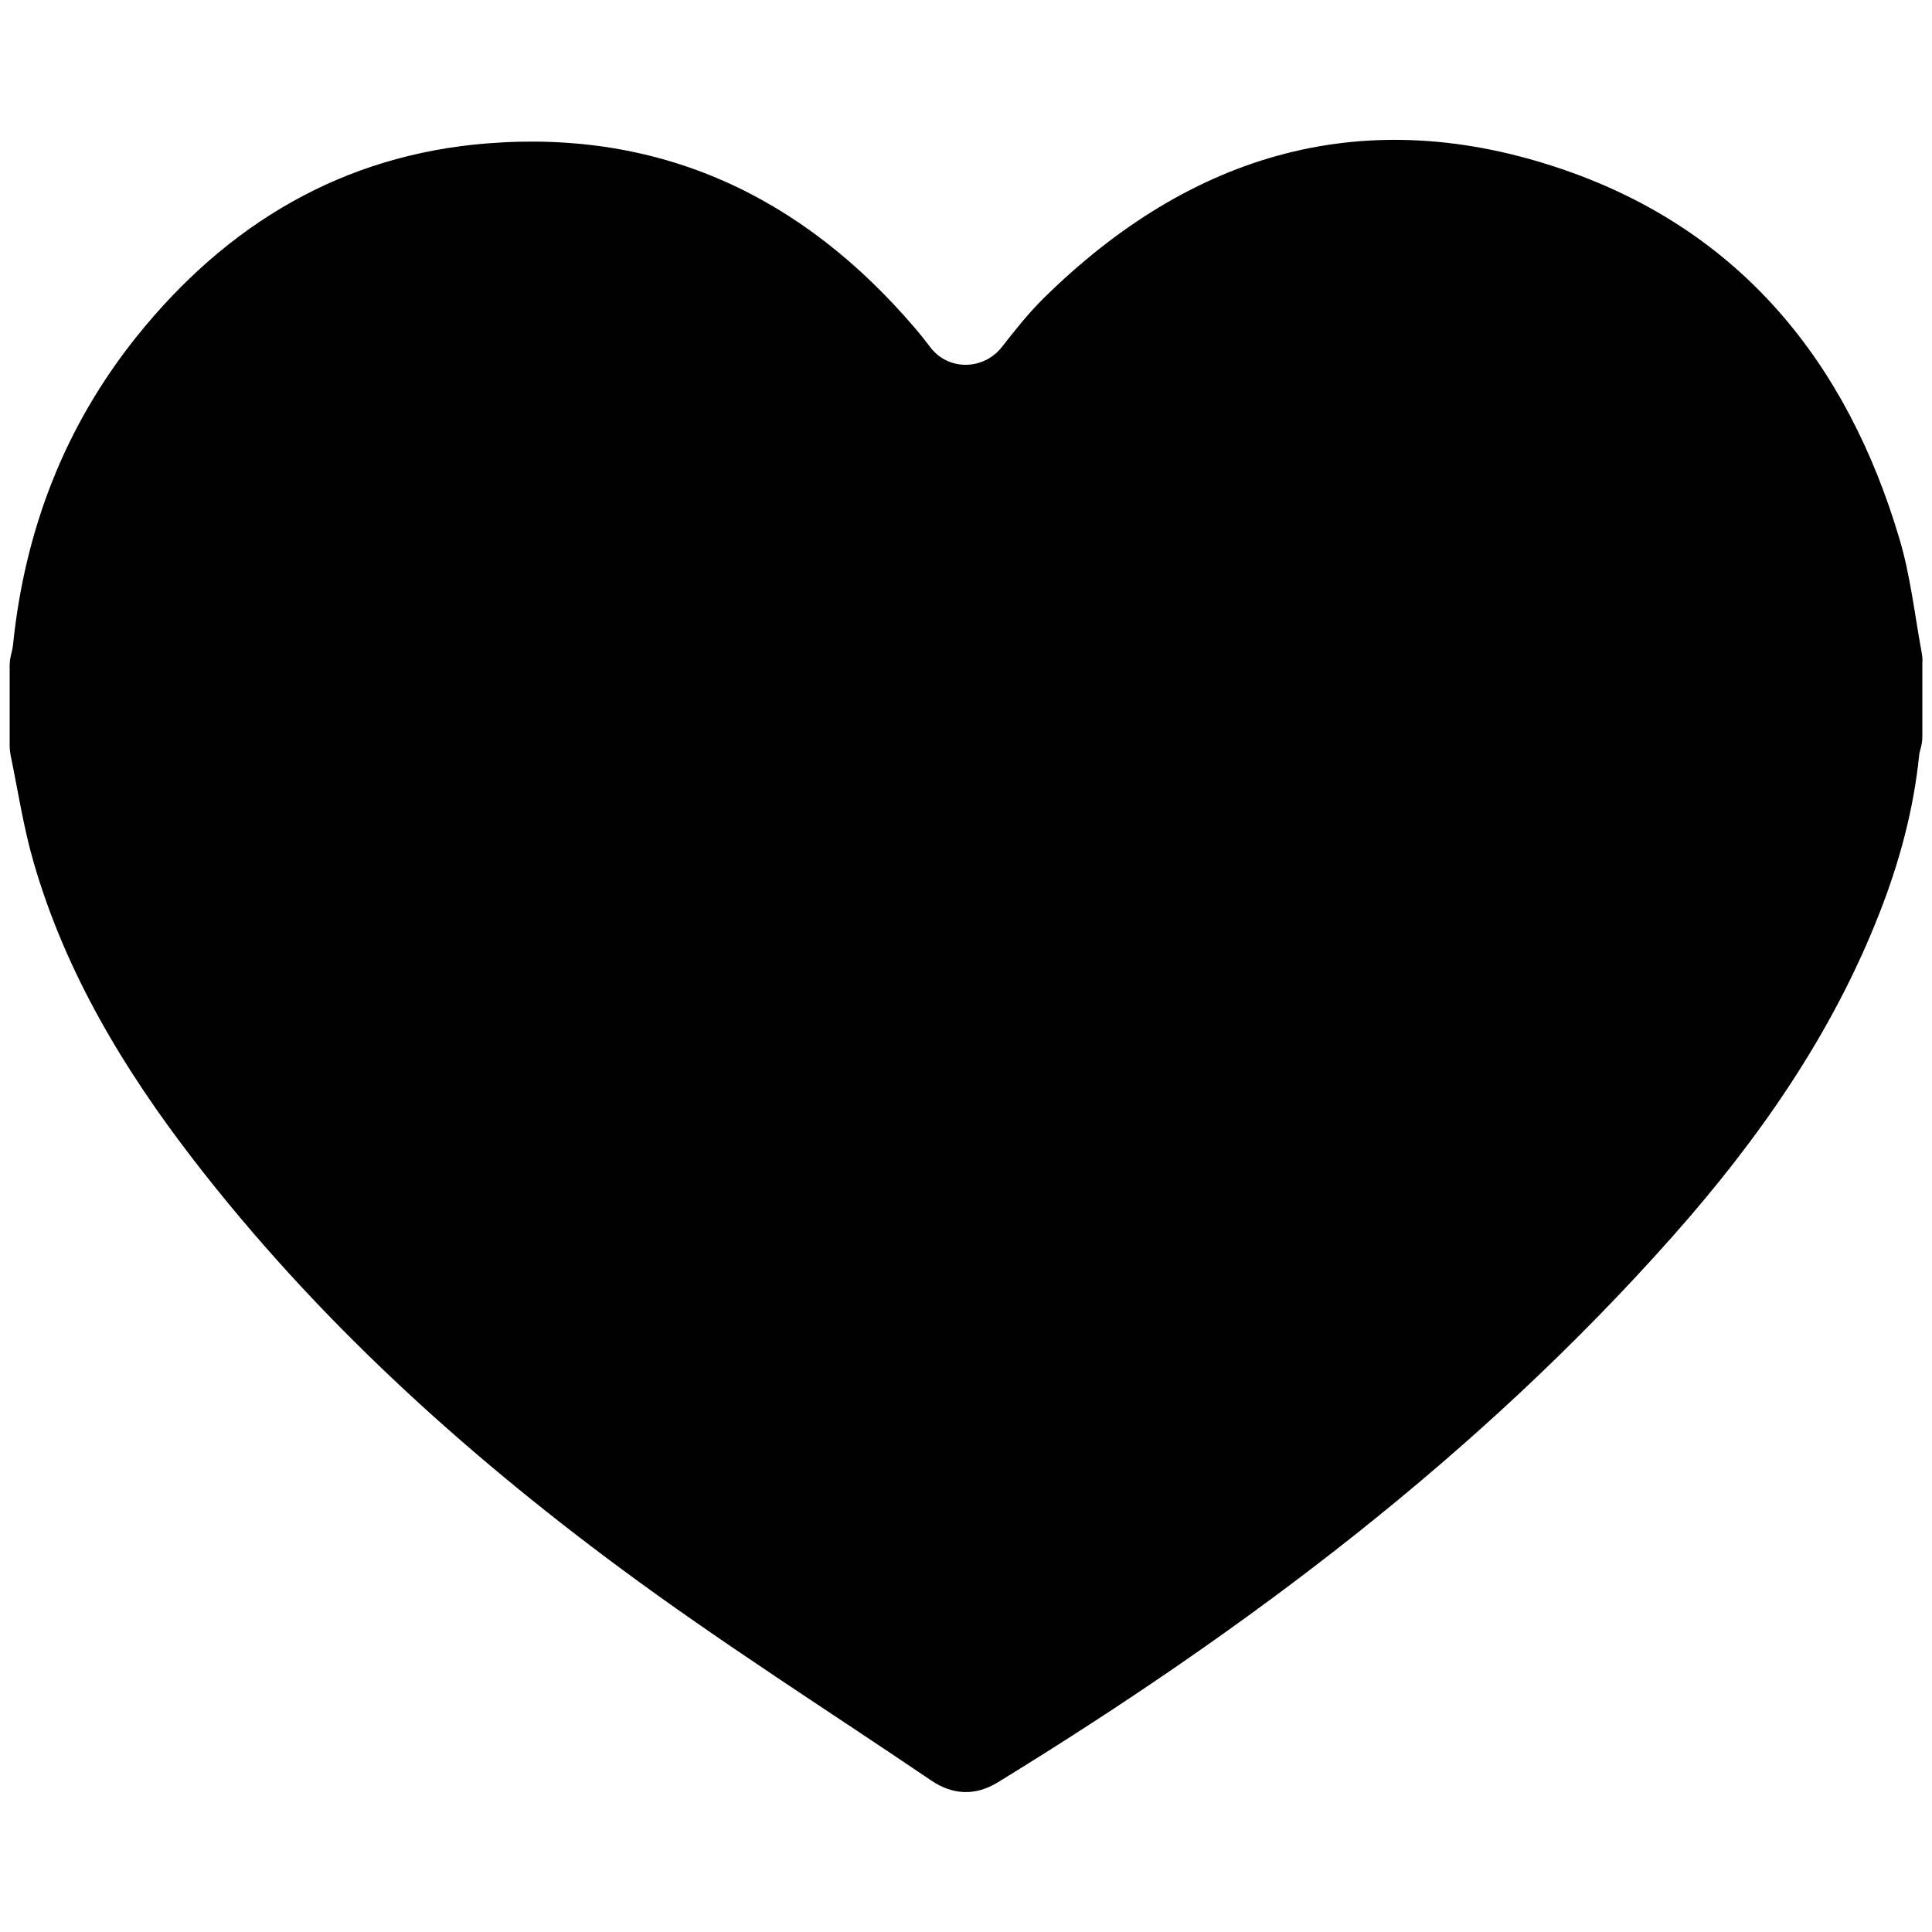
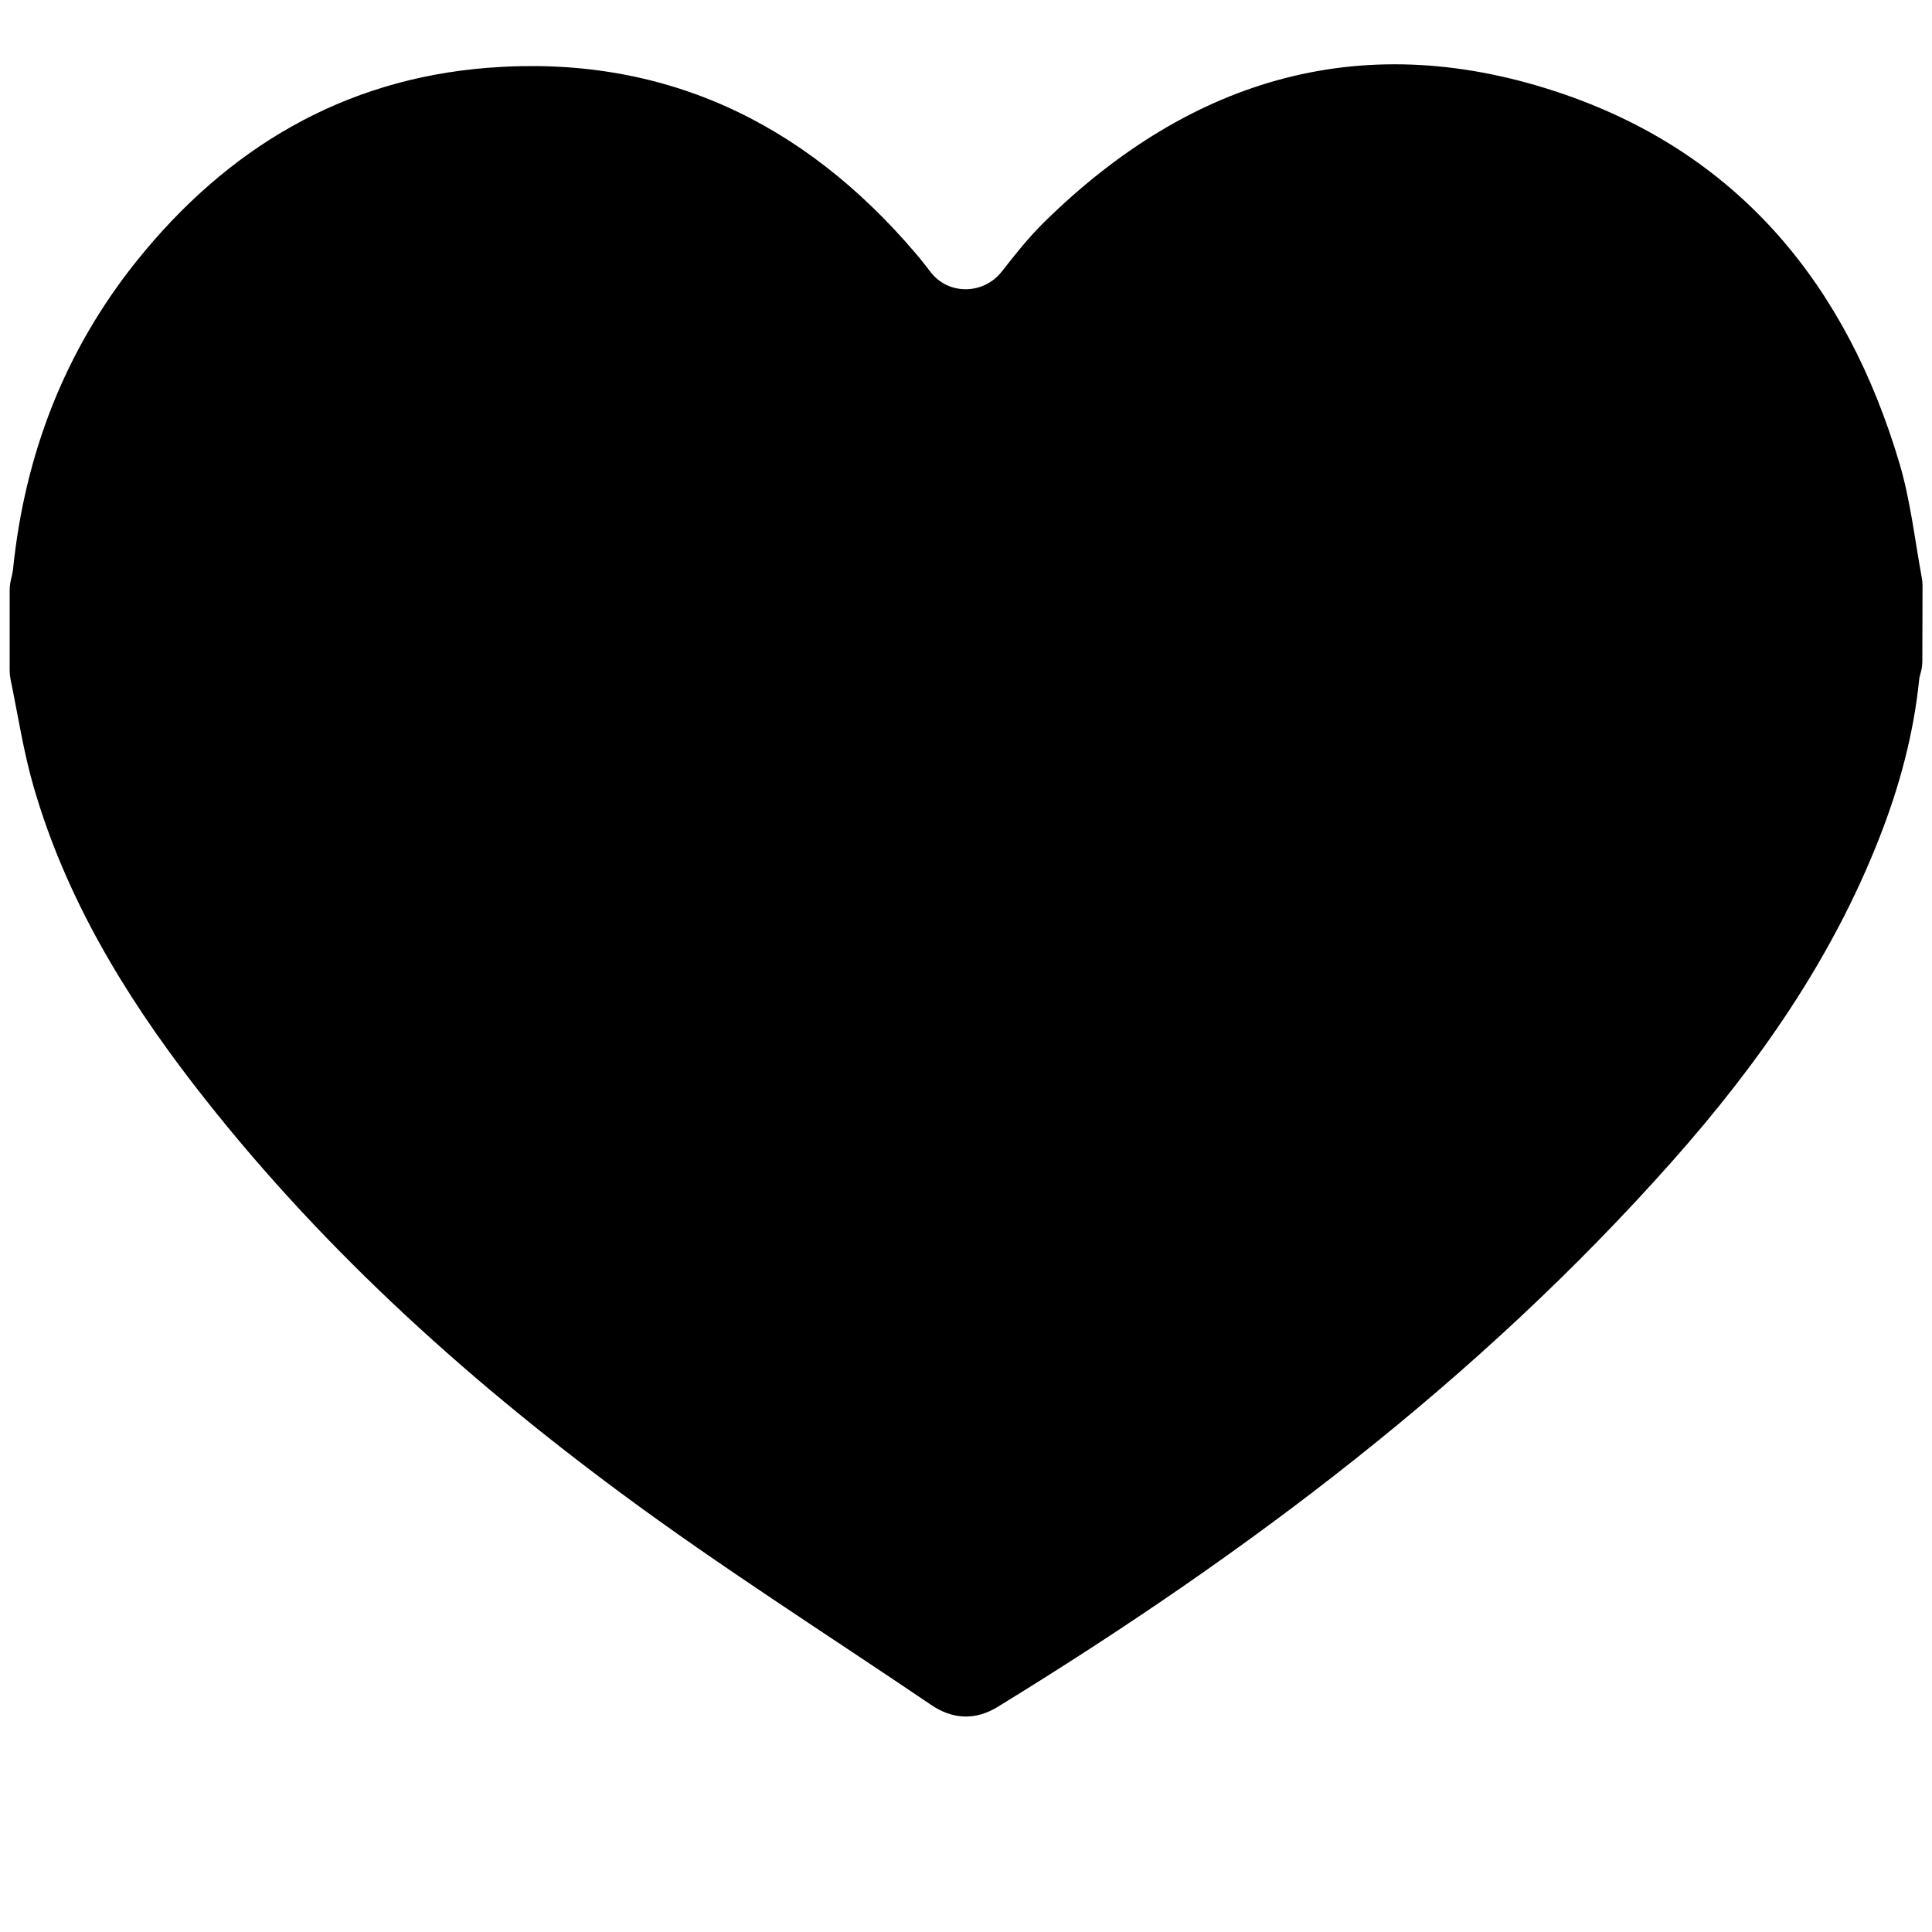
<svg xmlns="http://www.w3.org/2000/svg" id="Layer_1" data-name="Layer 1" viewBox="0 0 200 200">
  <defs>
    <style>
      .cls-1 {
        stroke-width: 0px;
      }
    </style>
  </defs>
-   <path class="cls-1" d="m199,68.44v7.82c0,.44-.07.87-.19,1.28-.06.21-.12.43-.14.65-.58,5.66-2.05,11.1-4.13,16.39-4.92,12.56-12.54,23.43-21.42,33.44-20.13,22.69-44.09,40.69-69.83,56.49-2.32,1.42-4.66,1.32-6.9-.2-10.75-7.29-21.75-14.25-32.17-21.97-16.5-12.22-31.62-25.98-44.22-42.32-7.19-9.33-13.21-19.33-16.51-30.72-1.06-3.65-1.63-7.44-2.4-11.17-.06-.3-.09-.61-.09-.92v-8.27c0-.35.04-.7.12-1.05.09-.39.19-.77.23-1.16,1.22-11.86,5.34-22.6,12.82-31.92,9.33-11.62,21.31-18.79,36.31-19.97,18.02-1.42,32.65,5.54,44.25,19.14.55.64,1.07,1.3,1.58,1.97,1.86,2.46,5.53,2.39,7.42-.05.01-.02.03-.03.04-.05,1.34-1.72,2.72-3.45,4.27-4.98,15.34-15.12,33.4-20.38,53.96-13.26,18.23,6.32,29.23,19.94,34.63,38.17,1.14,3.83,1.58,7.87,2.31,11.83.05.27.08.55.08.83Z" />
+   <path class="cls-1" d="m199,68.44c0,.44-.07.87-.19,1.28-.06.21-.12.43-.14.65-.58,5.66-2.05,11.1-4.13,16.39-4.92,12.56-12.54,23.43-21.42,33.44-20.13,22.69-44.09,40.69-69.83,56.49-2.32,1.42-4.66,1.32-6.9-.2-10.75-7.29-21.75-14.25-32.17-21.97-16.5-12.22-31.62-25.98-44.22-42.32-7.19-9.33-13.21-19.33-16.51-30.72-1.06-3.65-1.63-7.44-2.4-11.17-.06-.3-.09-.61-.09-.92v-8.27c0-.35.04-.7.12-1.05.09-.39.19-.77.23-1.16,1.22-11.86,5.34-22.6,12.82-31.92,9.33-11.62,21.31-18.79,36.31-19.97,18.02-1.42,32.65,5.54,44.25,19.14.55.64,1.07,1.3,1.58,1.97,1.86,2.46,5.53,2.39,7.42-.05.01-.02.03-.03.04-.05,1.34-1.72,2.72-3.45,4.27-4.98,15.34-15.12,33.4-20.38,53.96-13.26,18.23,6.32,29.23,19.94,34.63,38.17,1.14,3.83,1.58,7.87,2.31,11.83.05.27.08.55.08.83Z" />
</svg>